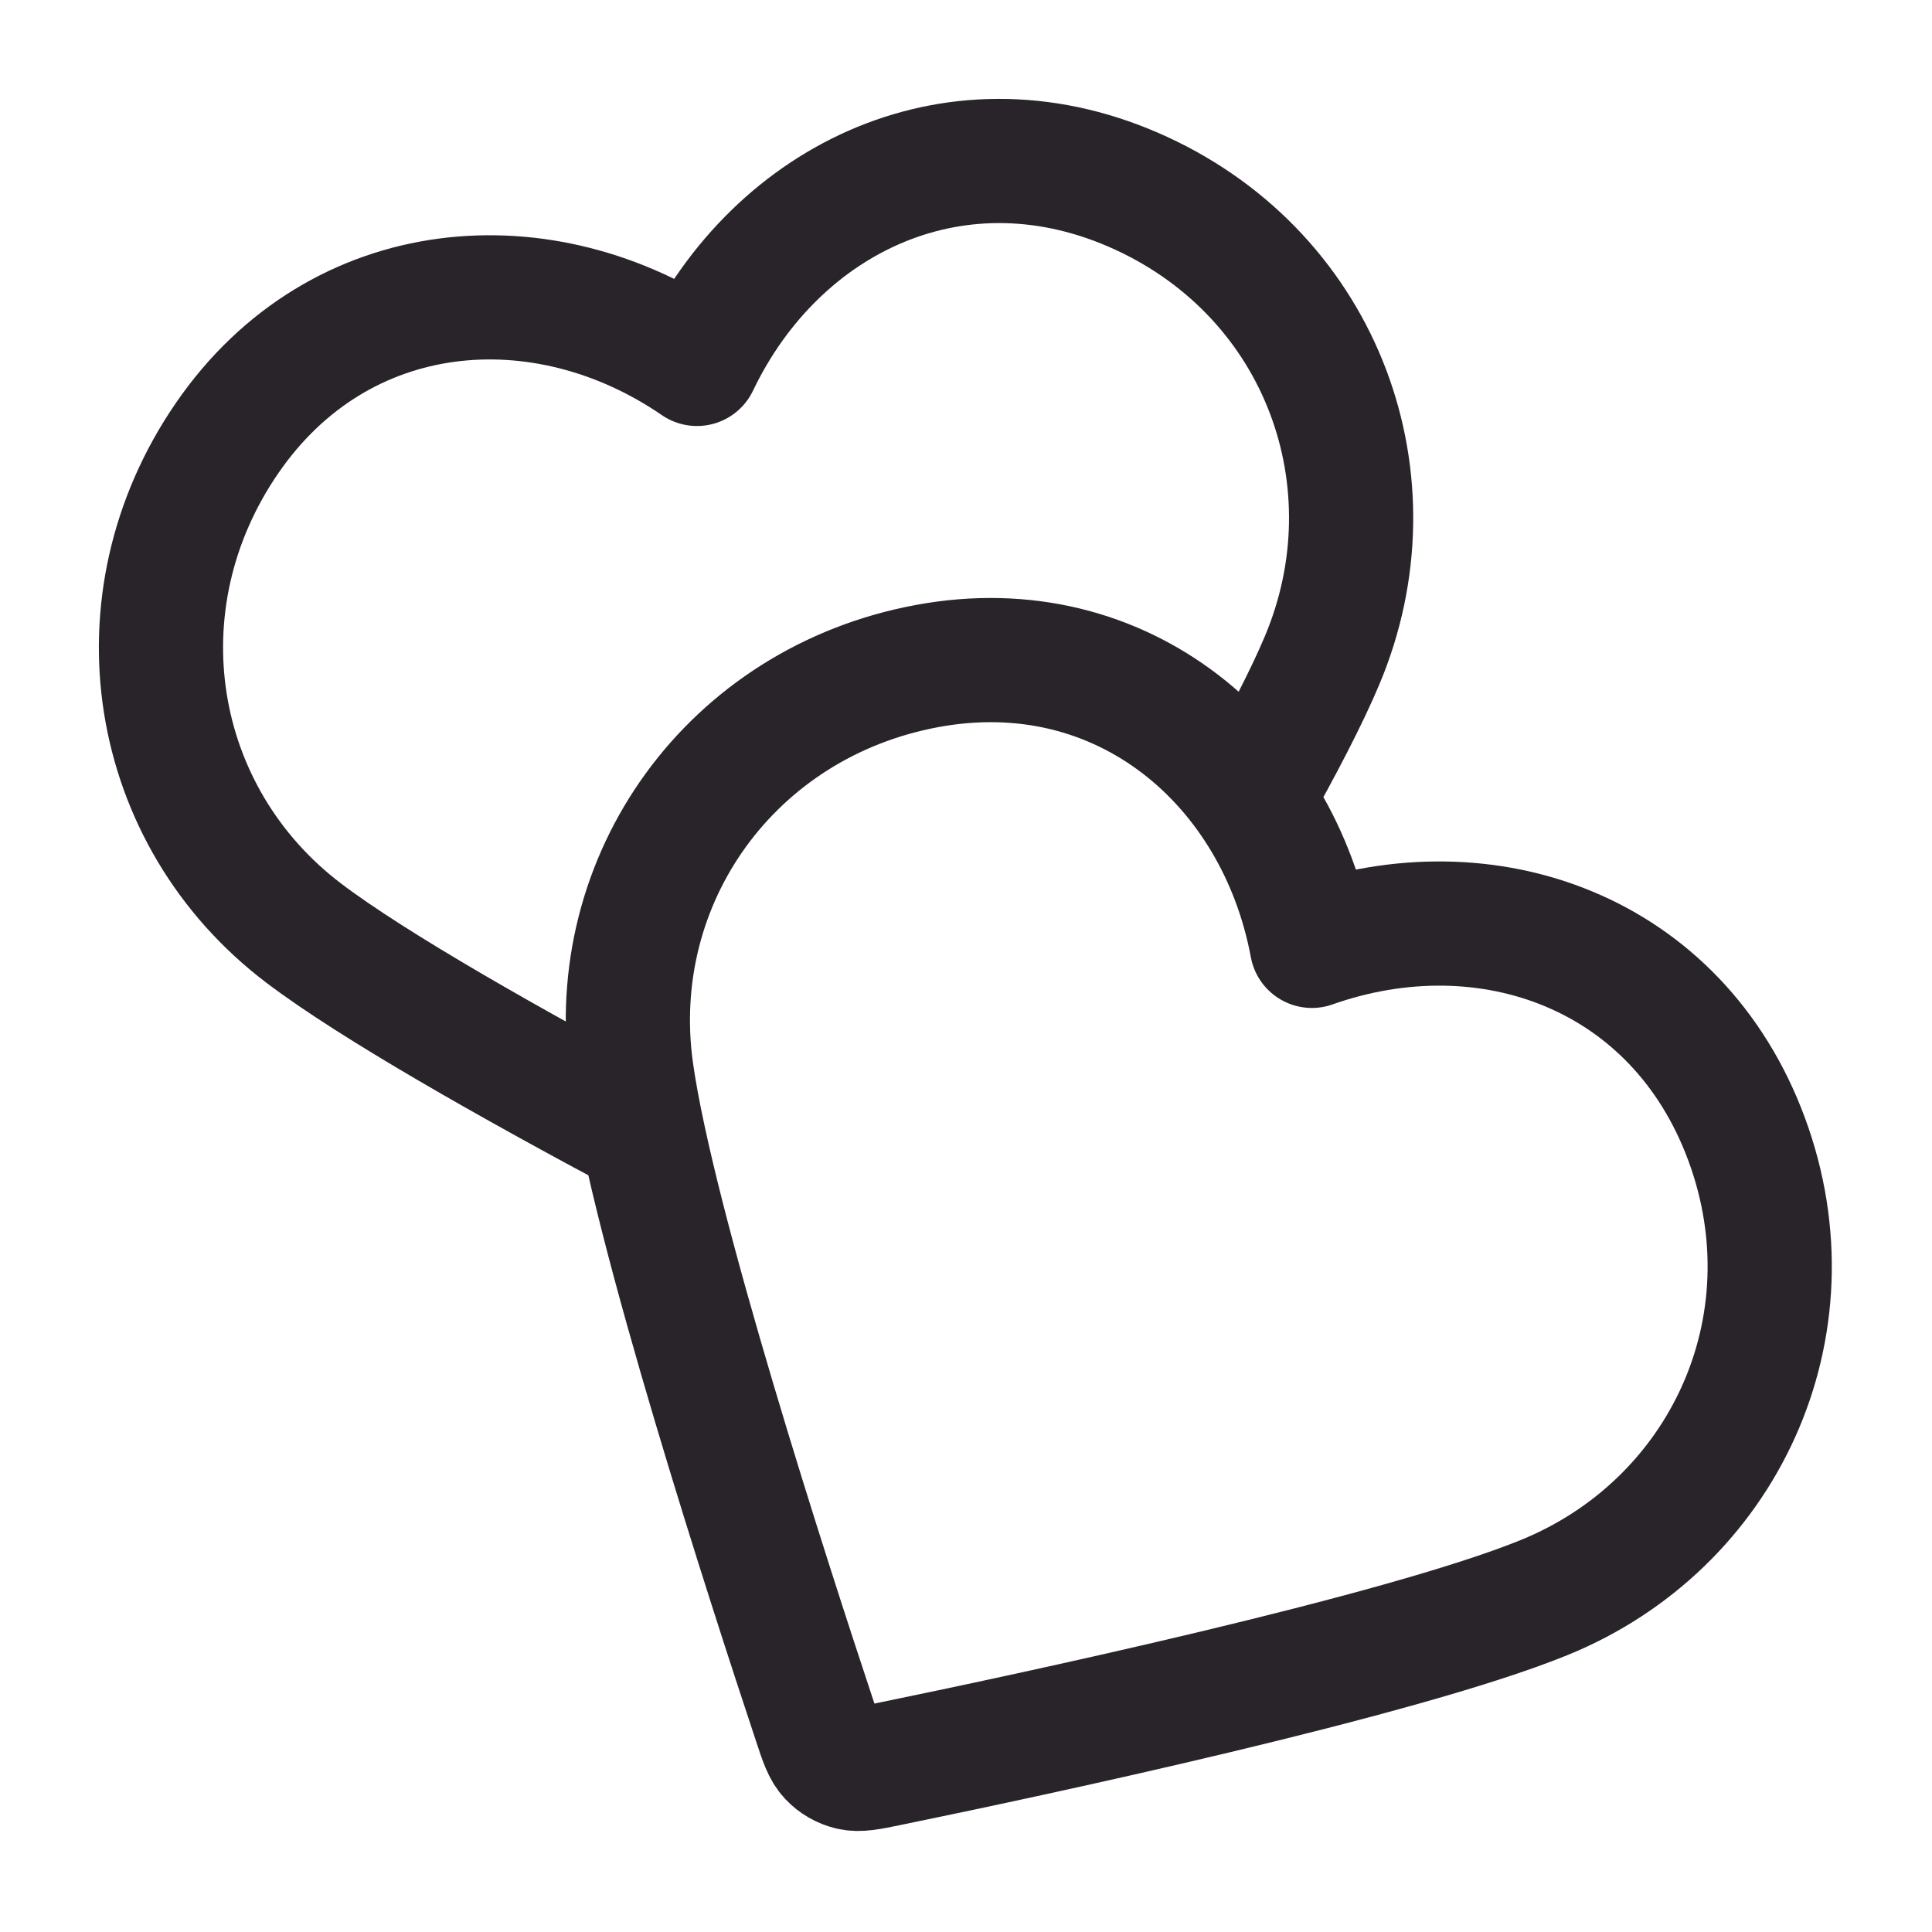
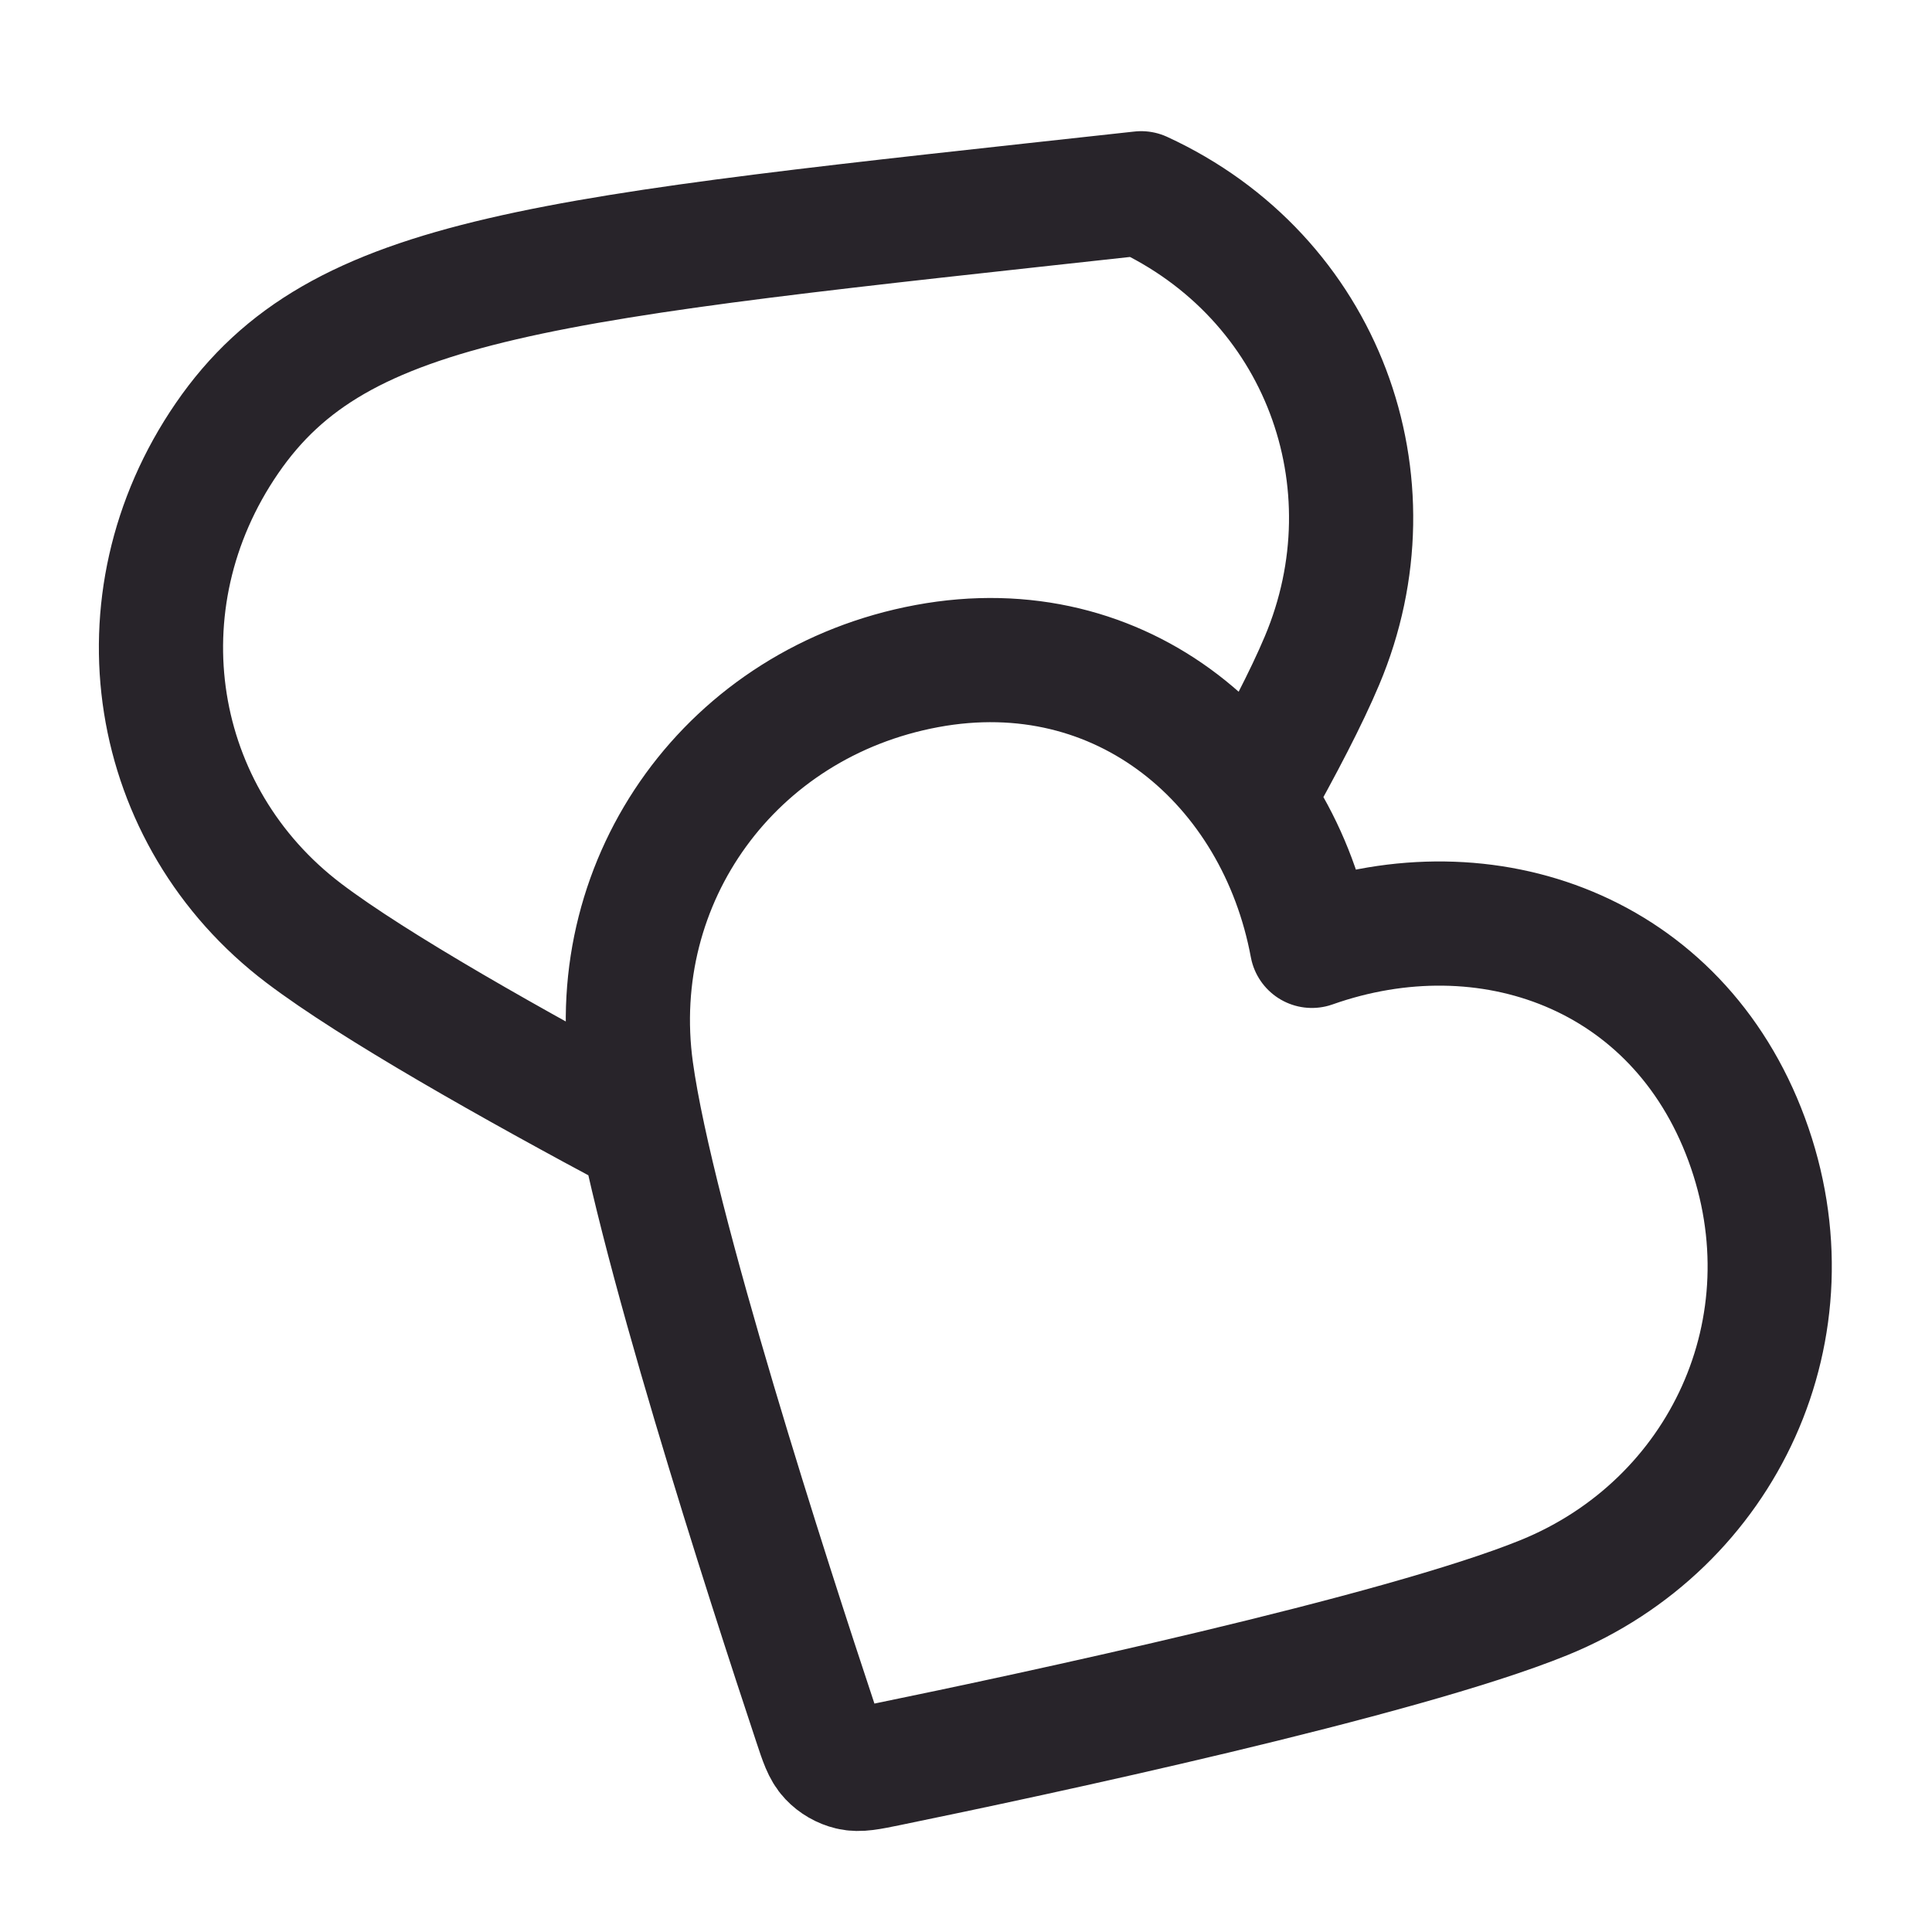
<svg xmlns="http://www.w3.org/2000/svg" width="28" height="28" viewBox="0 0 28 28" fill="none">
-   <path d="M18.136 11.579C18.572 10.804 18.936 10.105 19.16 9.572C20.25 6.987 19.173 4.014 16.539 2.801C13.906 1.588 11.262 2.846 10.101 5.274C7.882 3.751 4.922 3.975 3.29 6.351C1.657 8.728 2.169 11.832 4.405 13.526C5.42 14.295 7.427 15.428 9.317 16.436M19.013 13.708C18.521 11.062 16.269 9.127 13.435 9.653C10.6 10.179 8.767 12.736 9.15 15.515C9.458 17.748 11.158 22.986 11.814 24.959C11.903 25.229 11.948 25.363 12.037 25.457C12.114 25.539 12.217 25.598 12.326 25.624C12.452 25.654 12.591 25.625 12.869 25.568C14.906 25.15 20.292 24.003 22.379 23.153C24.978 22.095 26.318 19.231 25.314 16.512C24.31 13.792 21.551 12.811 19.013 13.708Z" stroke="#28242A" stroke-width="1.8" stroke-linecap="round" stroke-linejoin="round" />
+   <path d="M18.136 11.579C18.572 10.804 18.936 10.105 19.16 9.572C20.25 6.987 19.173 4.014 16.539 2.801C7.882 3.751 4.922 3.975 3.29 6.351C1.657 8.728 2.169 11.832 4.405 13.526C5.42 14.295 7.427 15.428 9.317 16.436M19.013 13.708C18.521 11.062 16.269 9.127 13.435 9.653C10.6 10.179 8.767 12.736 9.15 15.515C9.458 17.748 11.158 22.986 11.814 24.959C11.903 25.229 11.948 25.363 12.037 25.457C12.114 25.539 12.217 25.598 12.326 25.624C12.452 25.654 12.591 25.625 12.869 25.568C14.906 25.15 20.292 24.003 22.379 23.153C24.978 22.095 26.318 19.231 25.314 16.512C24.31 13.792 21.551 12.811 19.013 13.708Z" stroke="#28242A" stroke-width="1.8" stroke-linecap="round" stroke-linejoin="round" />
</svg>